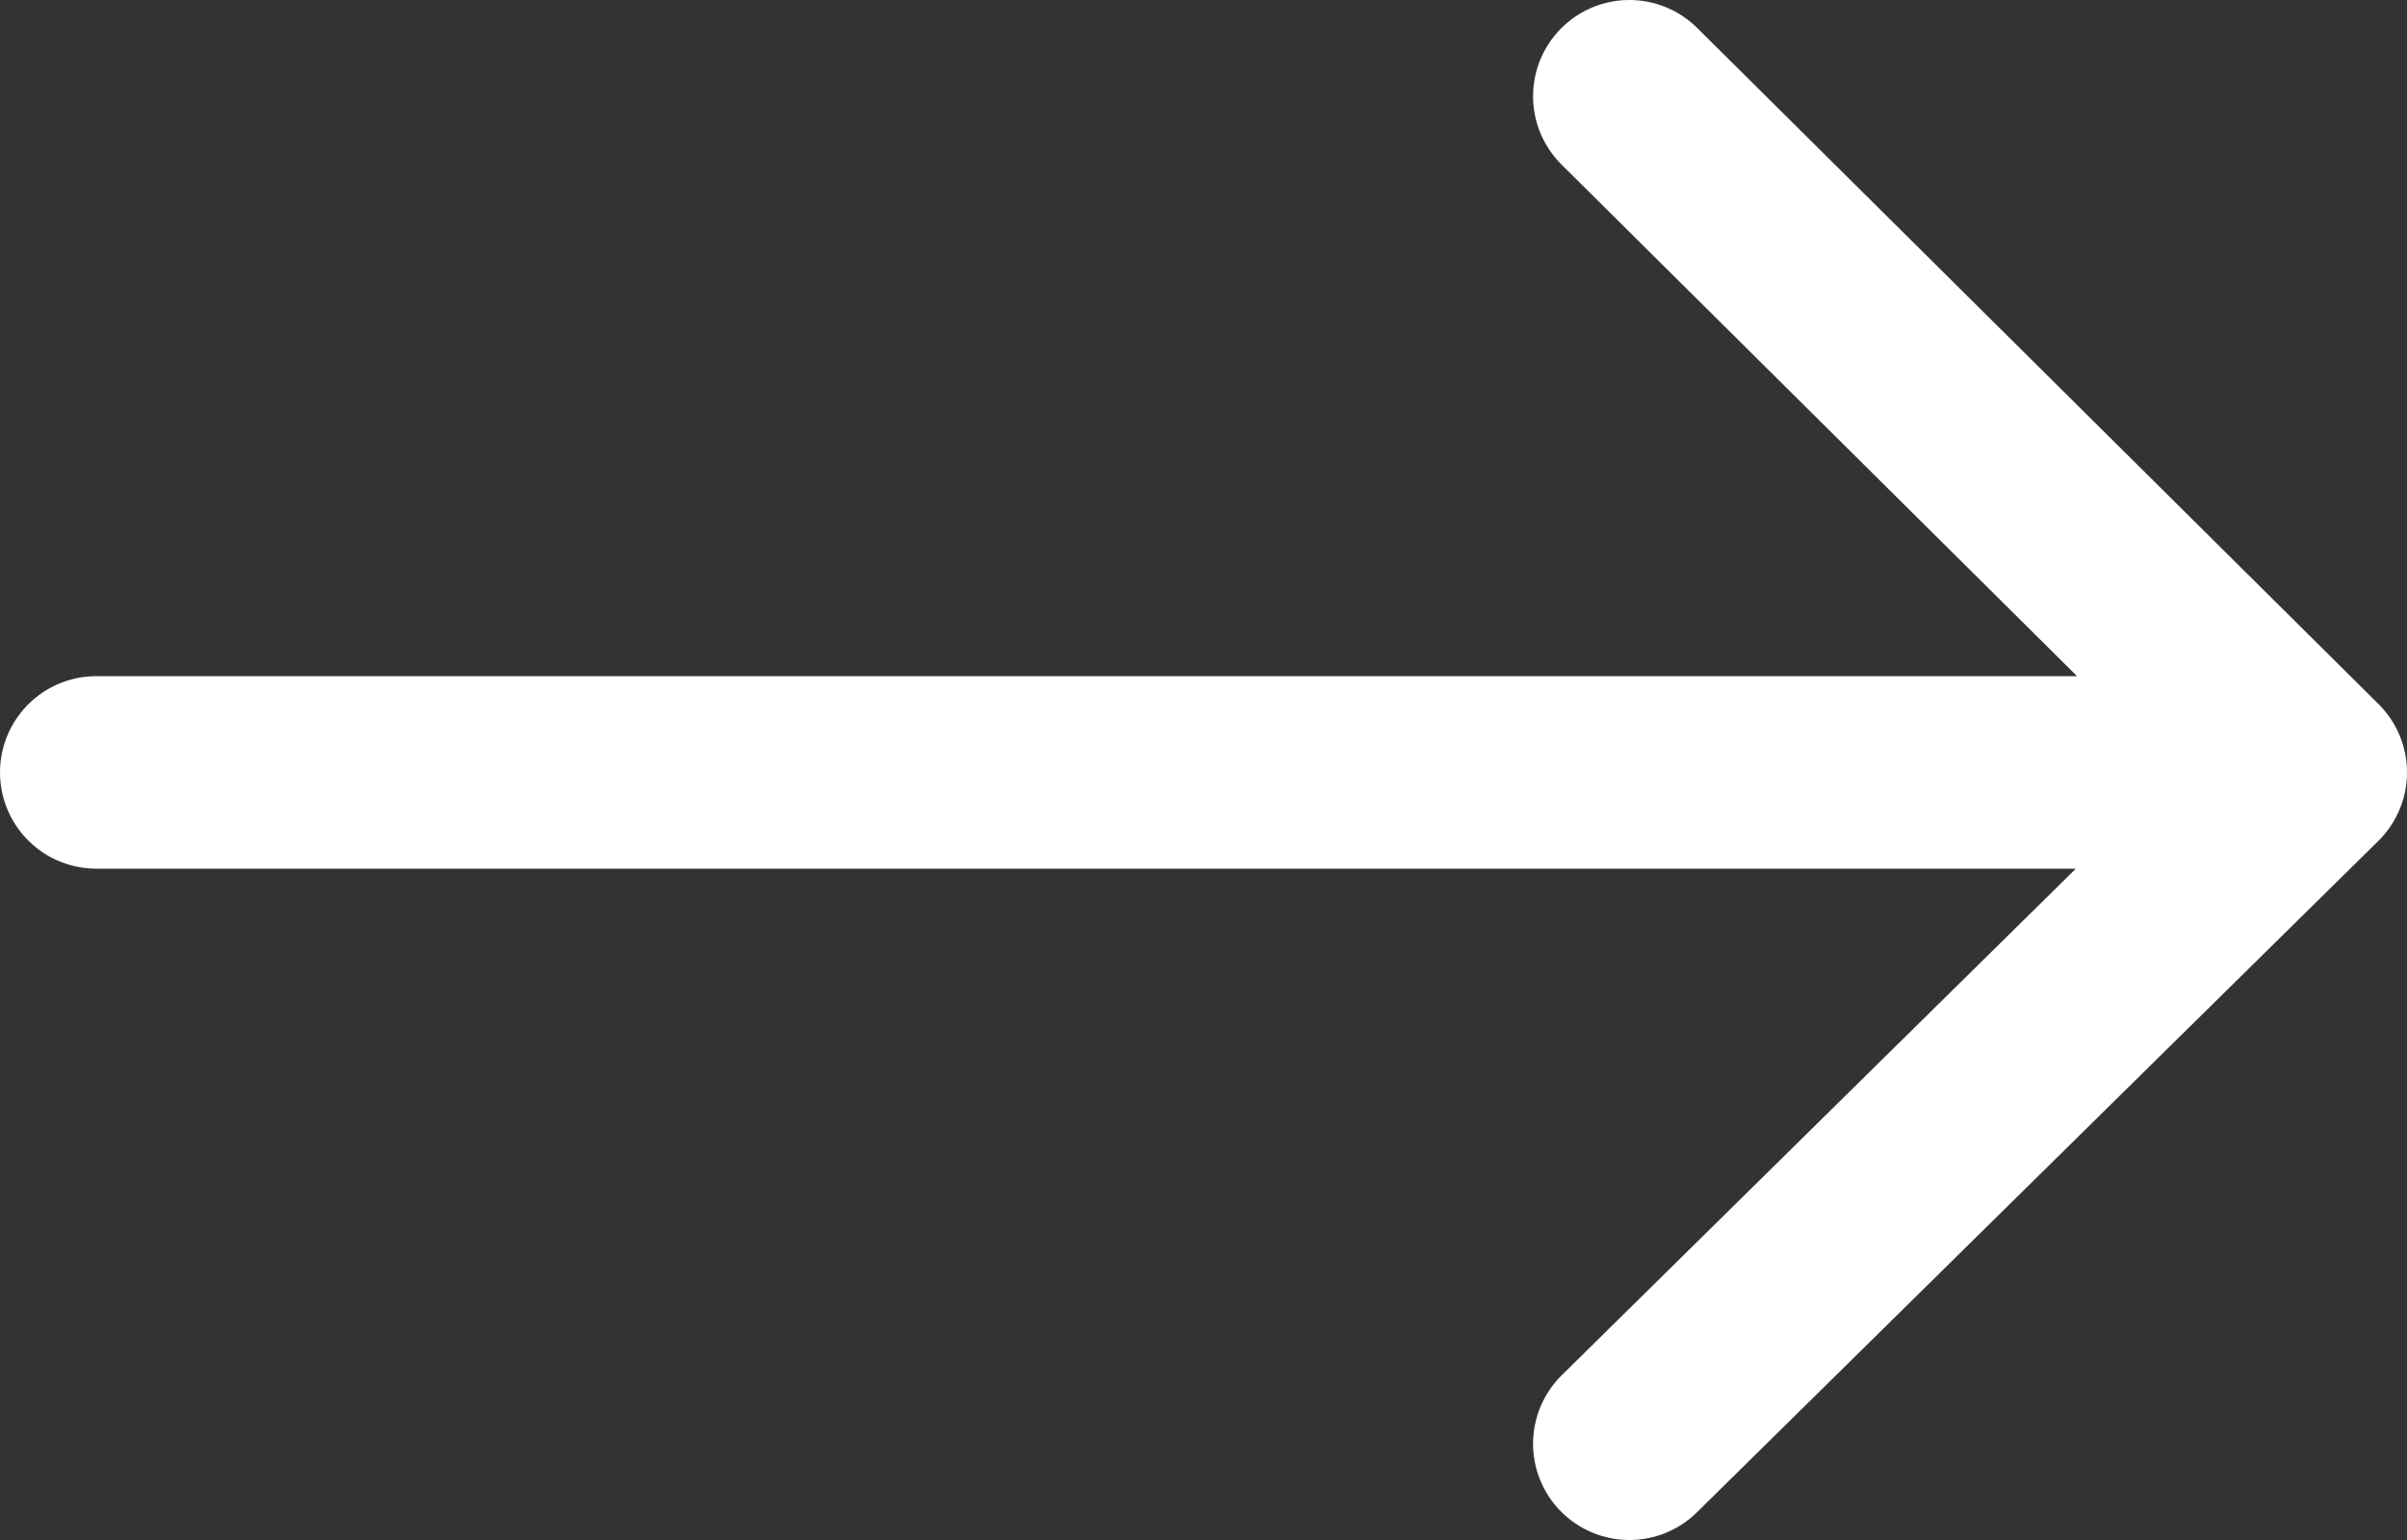
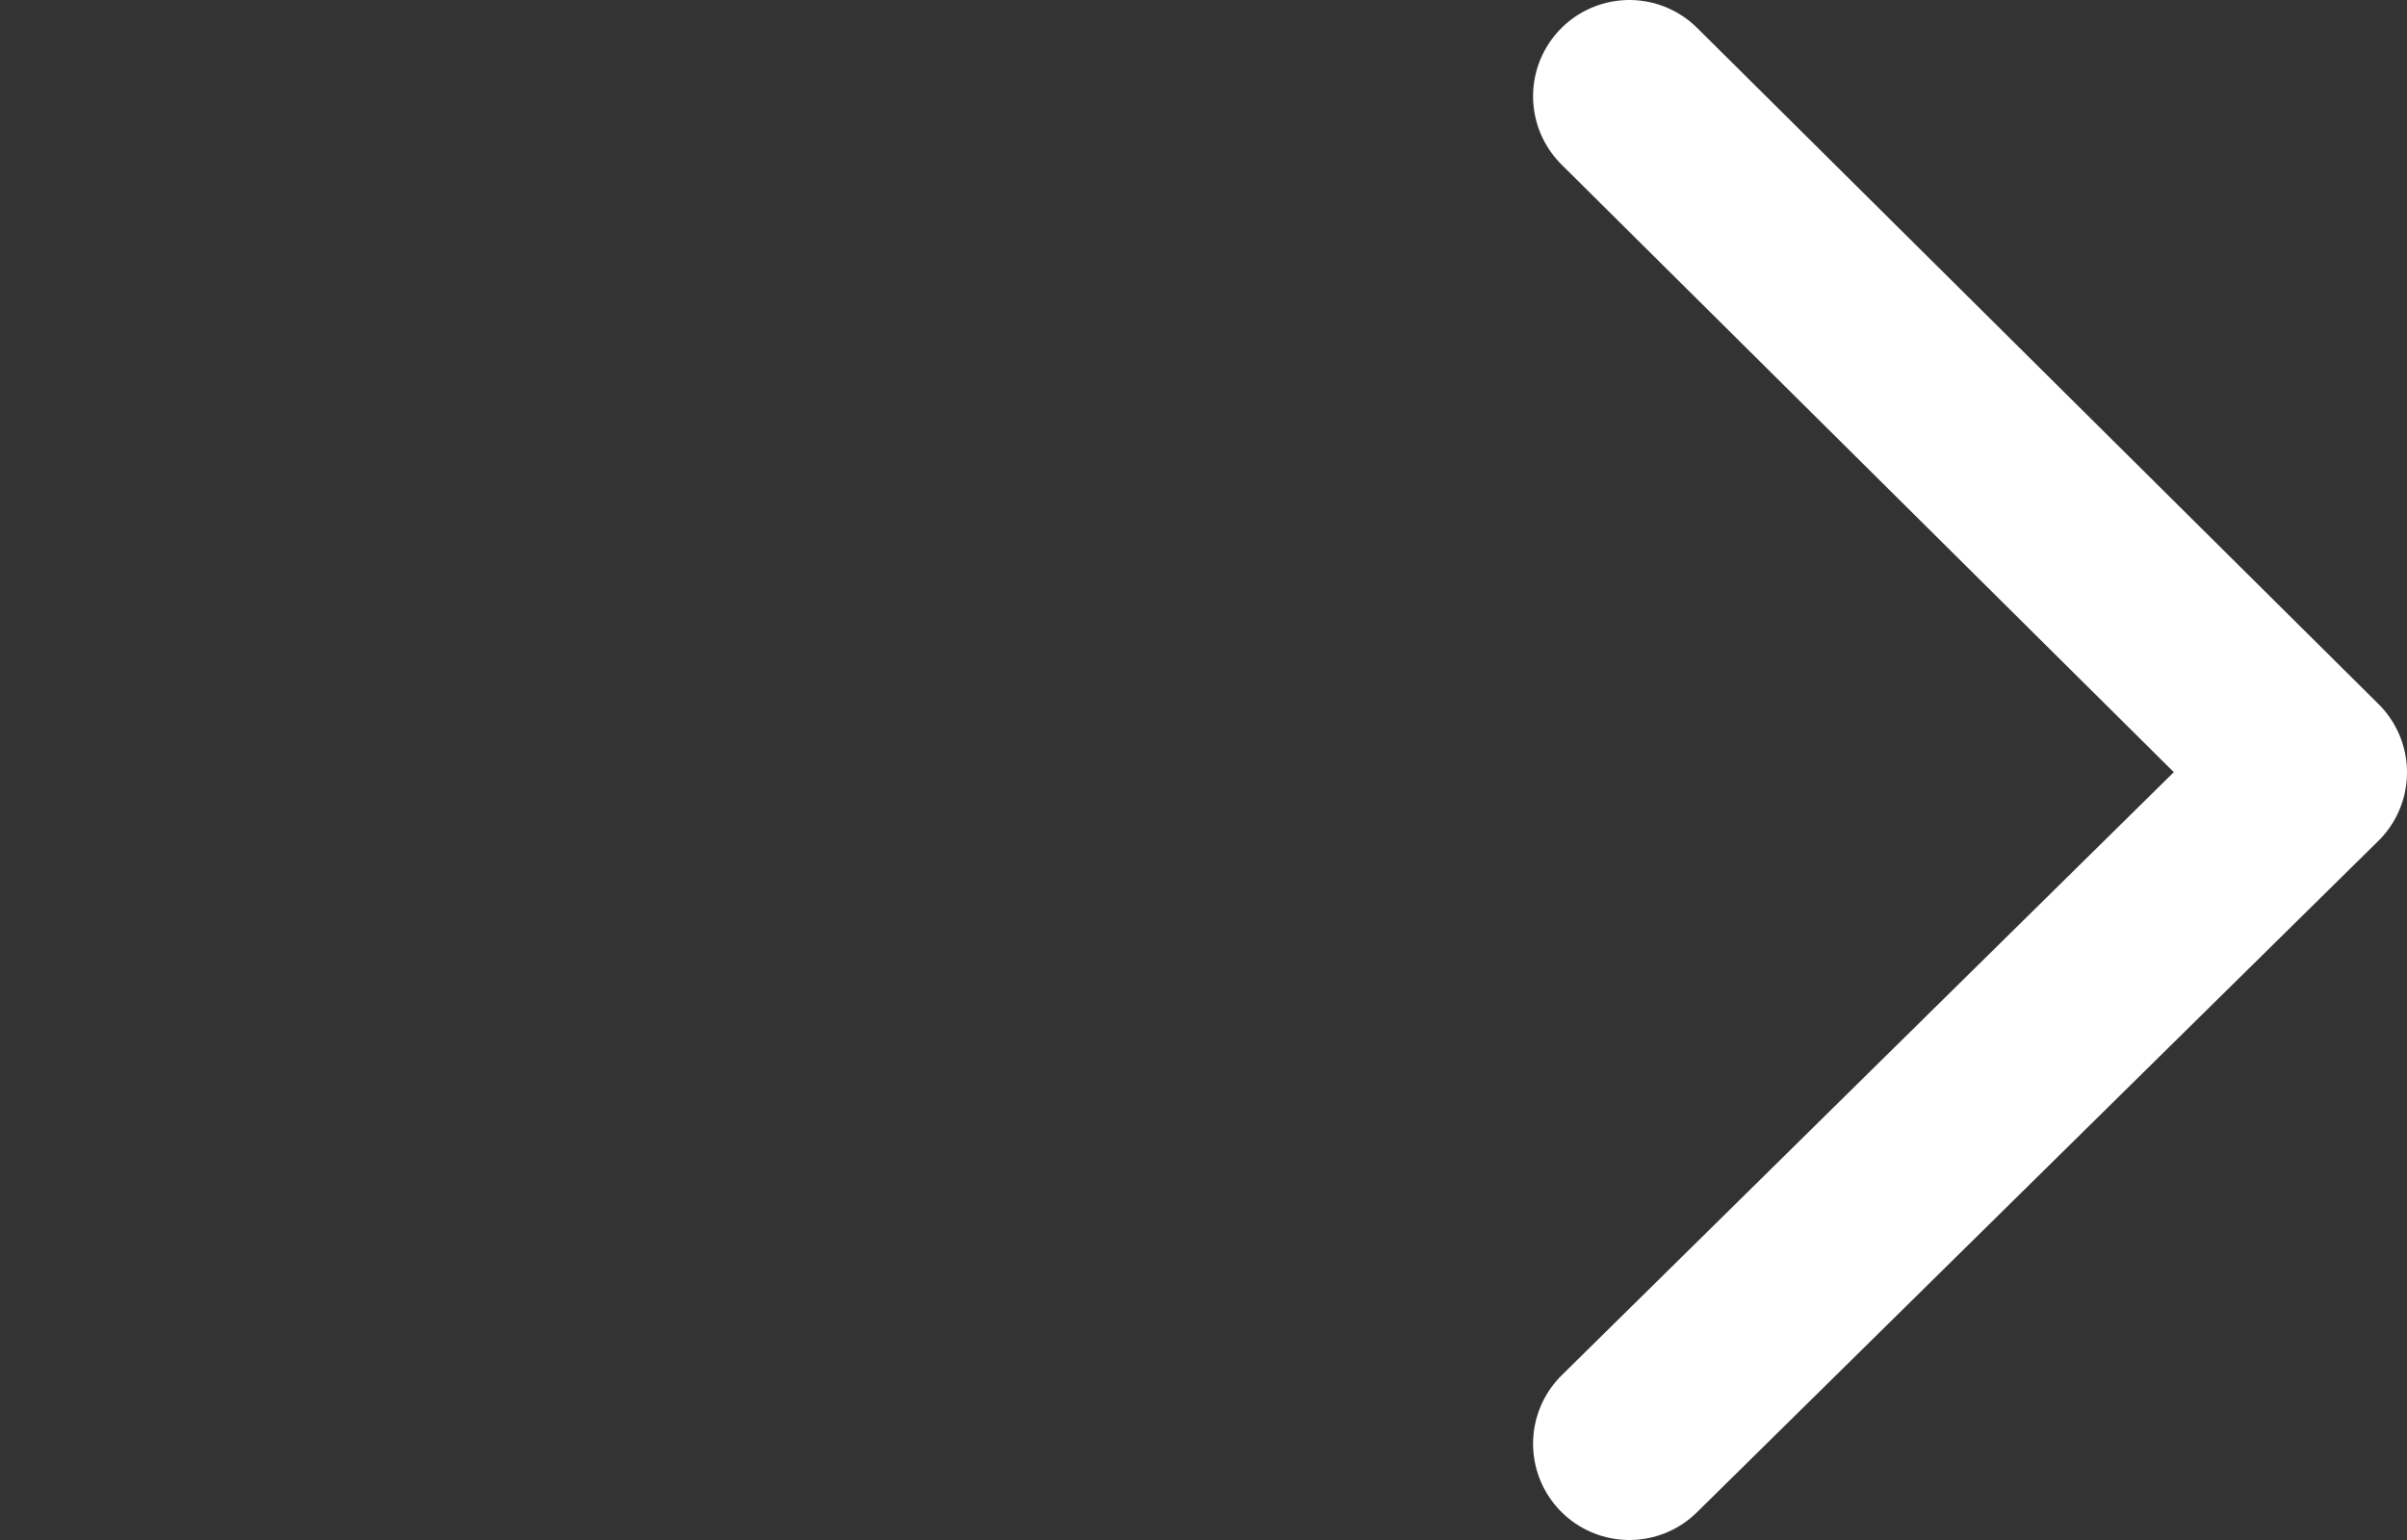
<svg xmlns="http://www.w3.org/2000/svg" width="25" height="16" viewBox="0 0 25 16" fill="none">
  <rect x="0" y="0" width="25" height="16" fill="#333333" stroke="none" />
-   <path d="M16.923 15L24 8.025M24 8.025L16.923 1M24 8.025L1 8.025" stroke="white" stroke-width="2" stroke-linecap="round" stroke-linejoin="round" />
+   <path d="M16.923 15L24 8.025M24 8.025L16.923 1M24 8.025" stroke="white" stroke-width="2" stroke-linecap="round" stroke-linejoin="round" />
</svg>